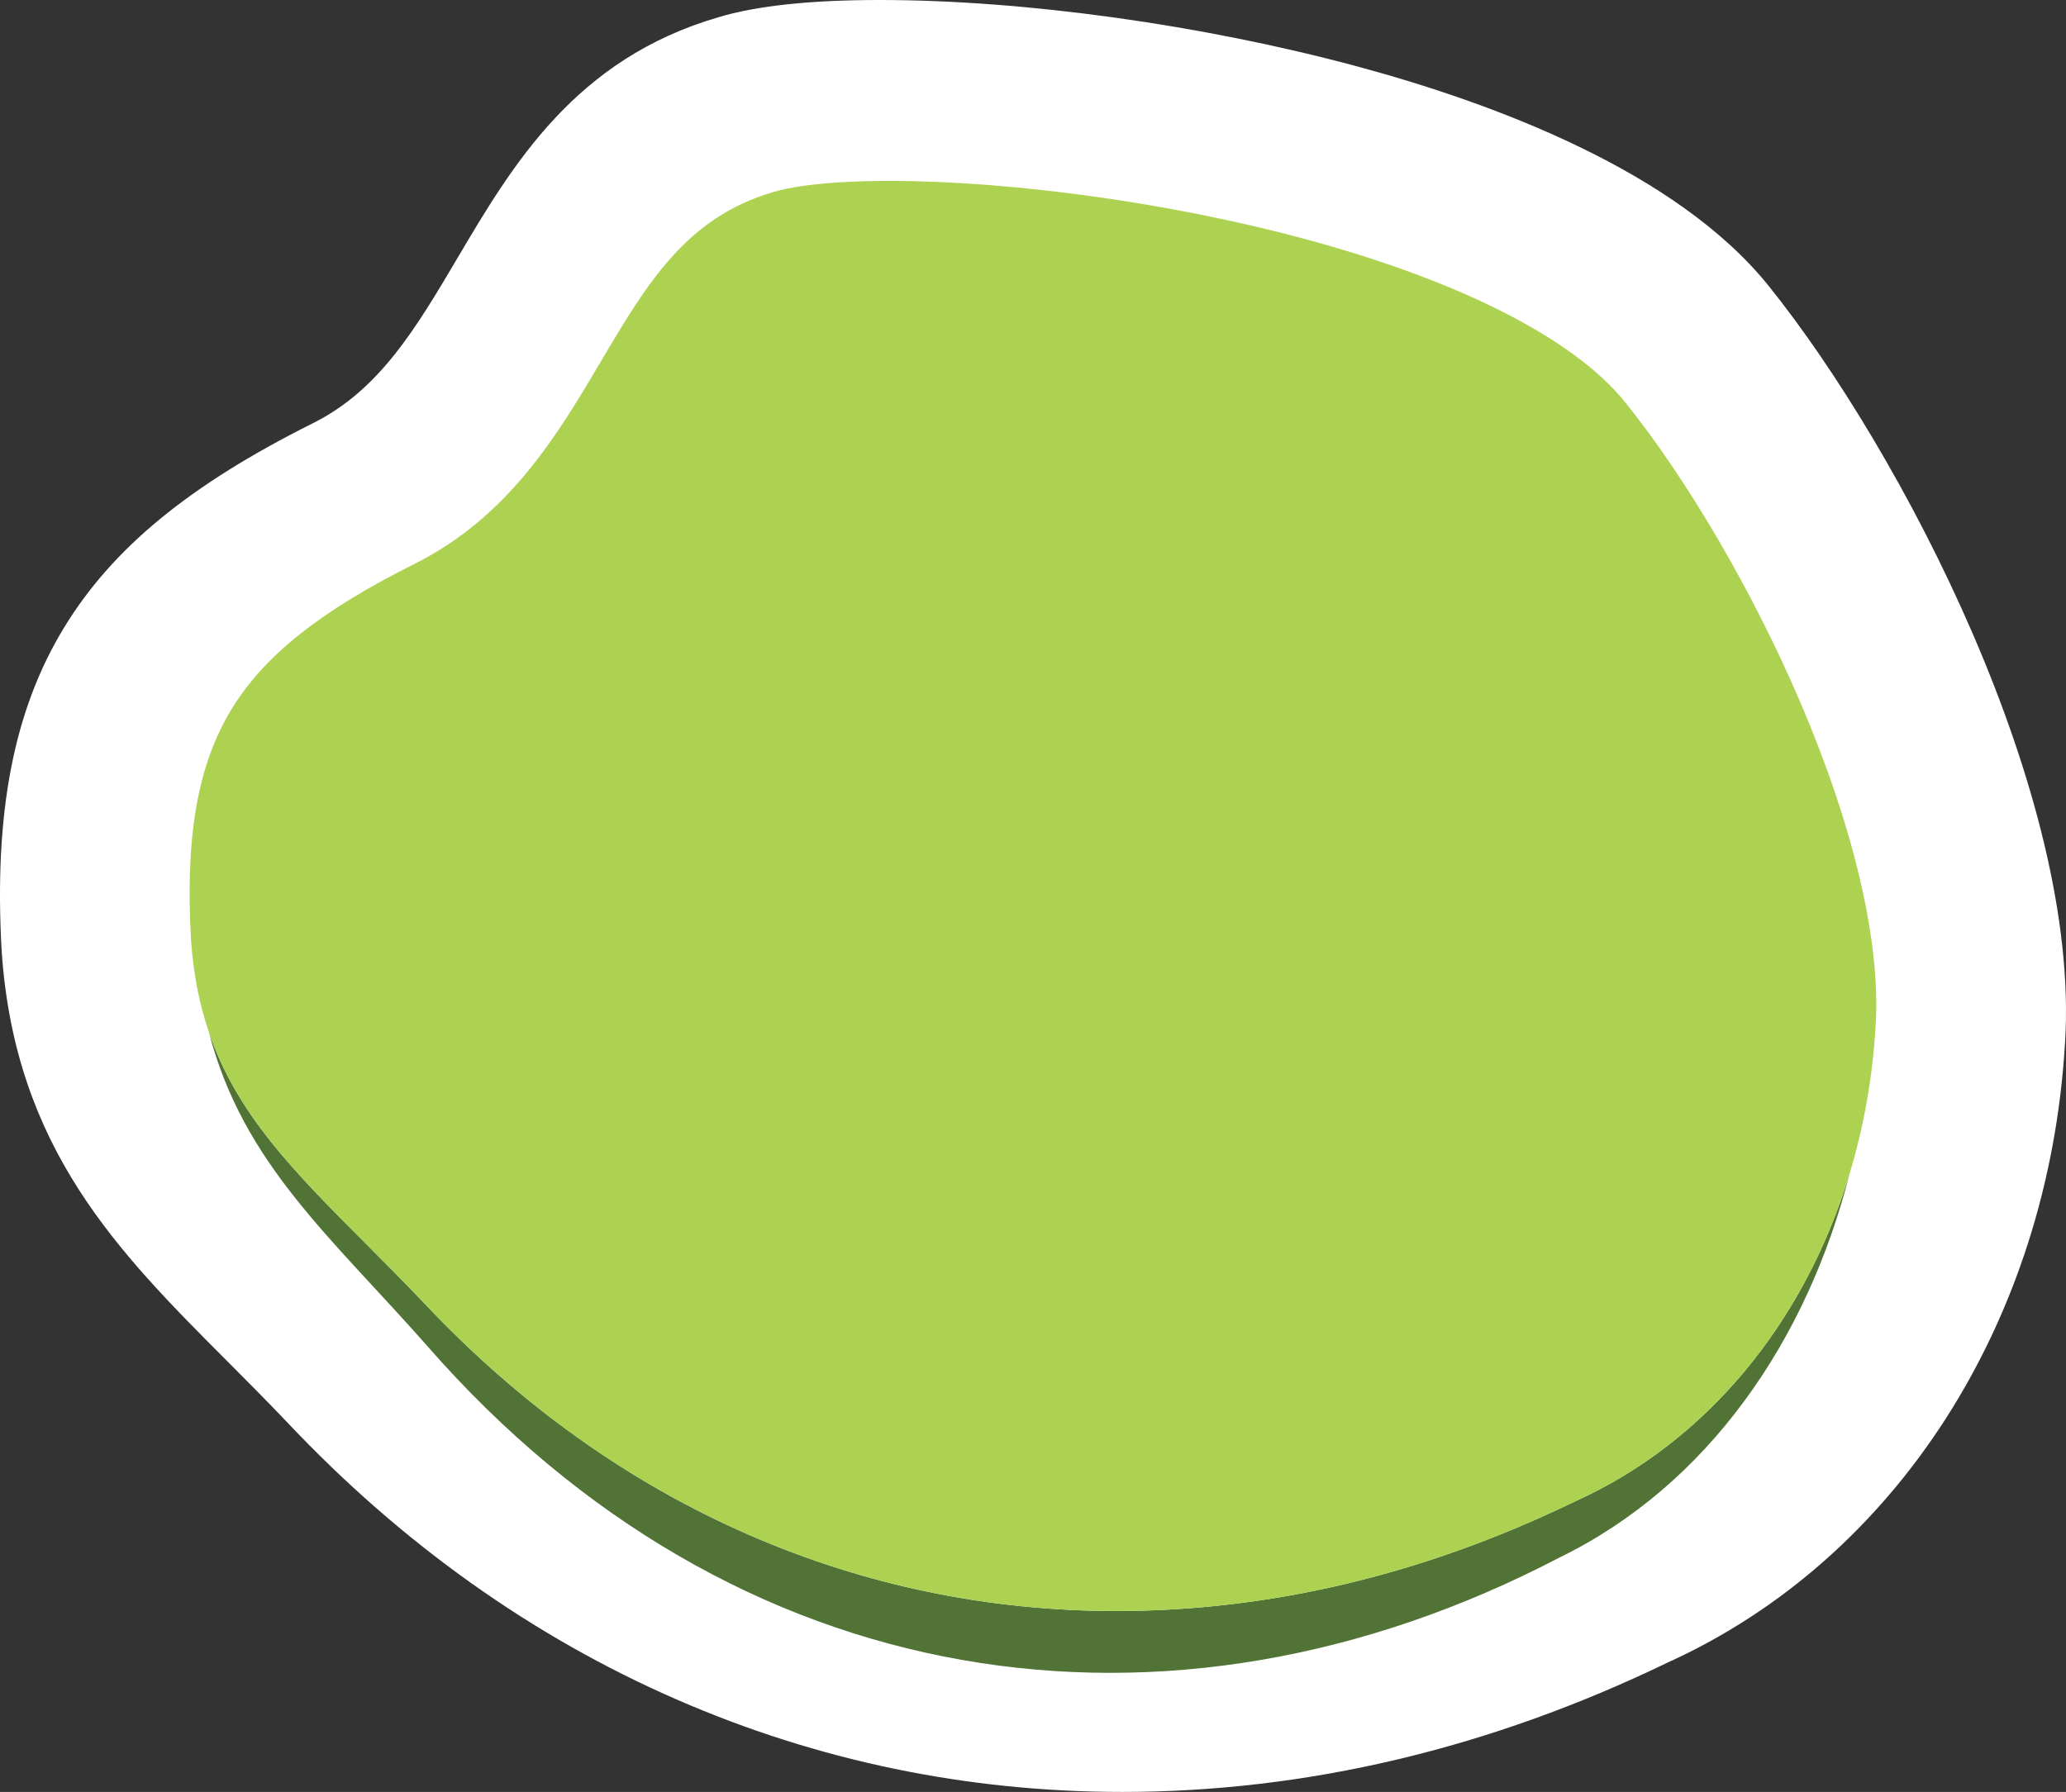
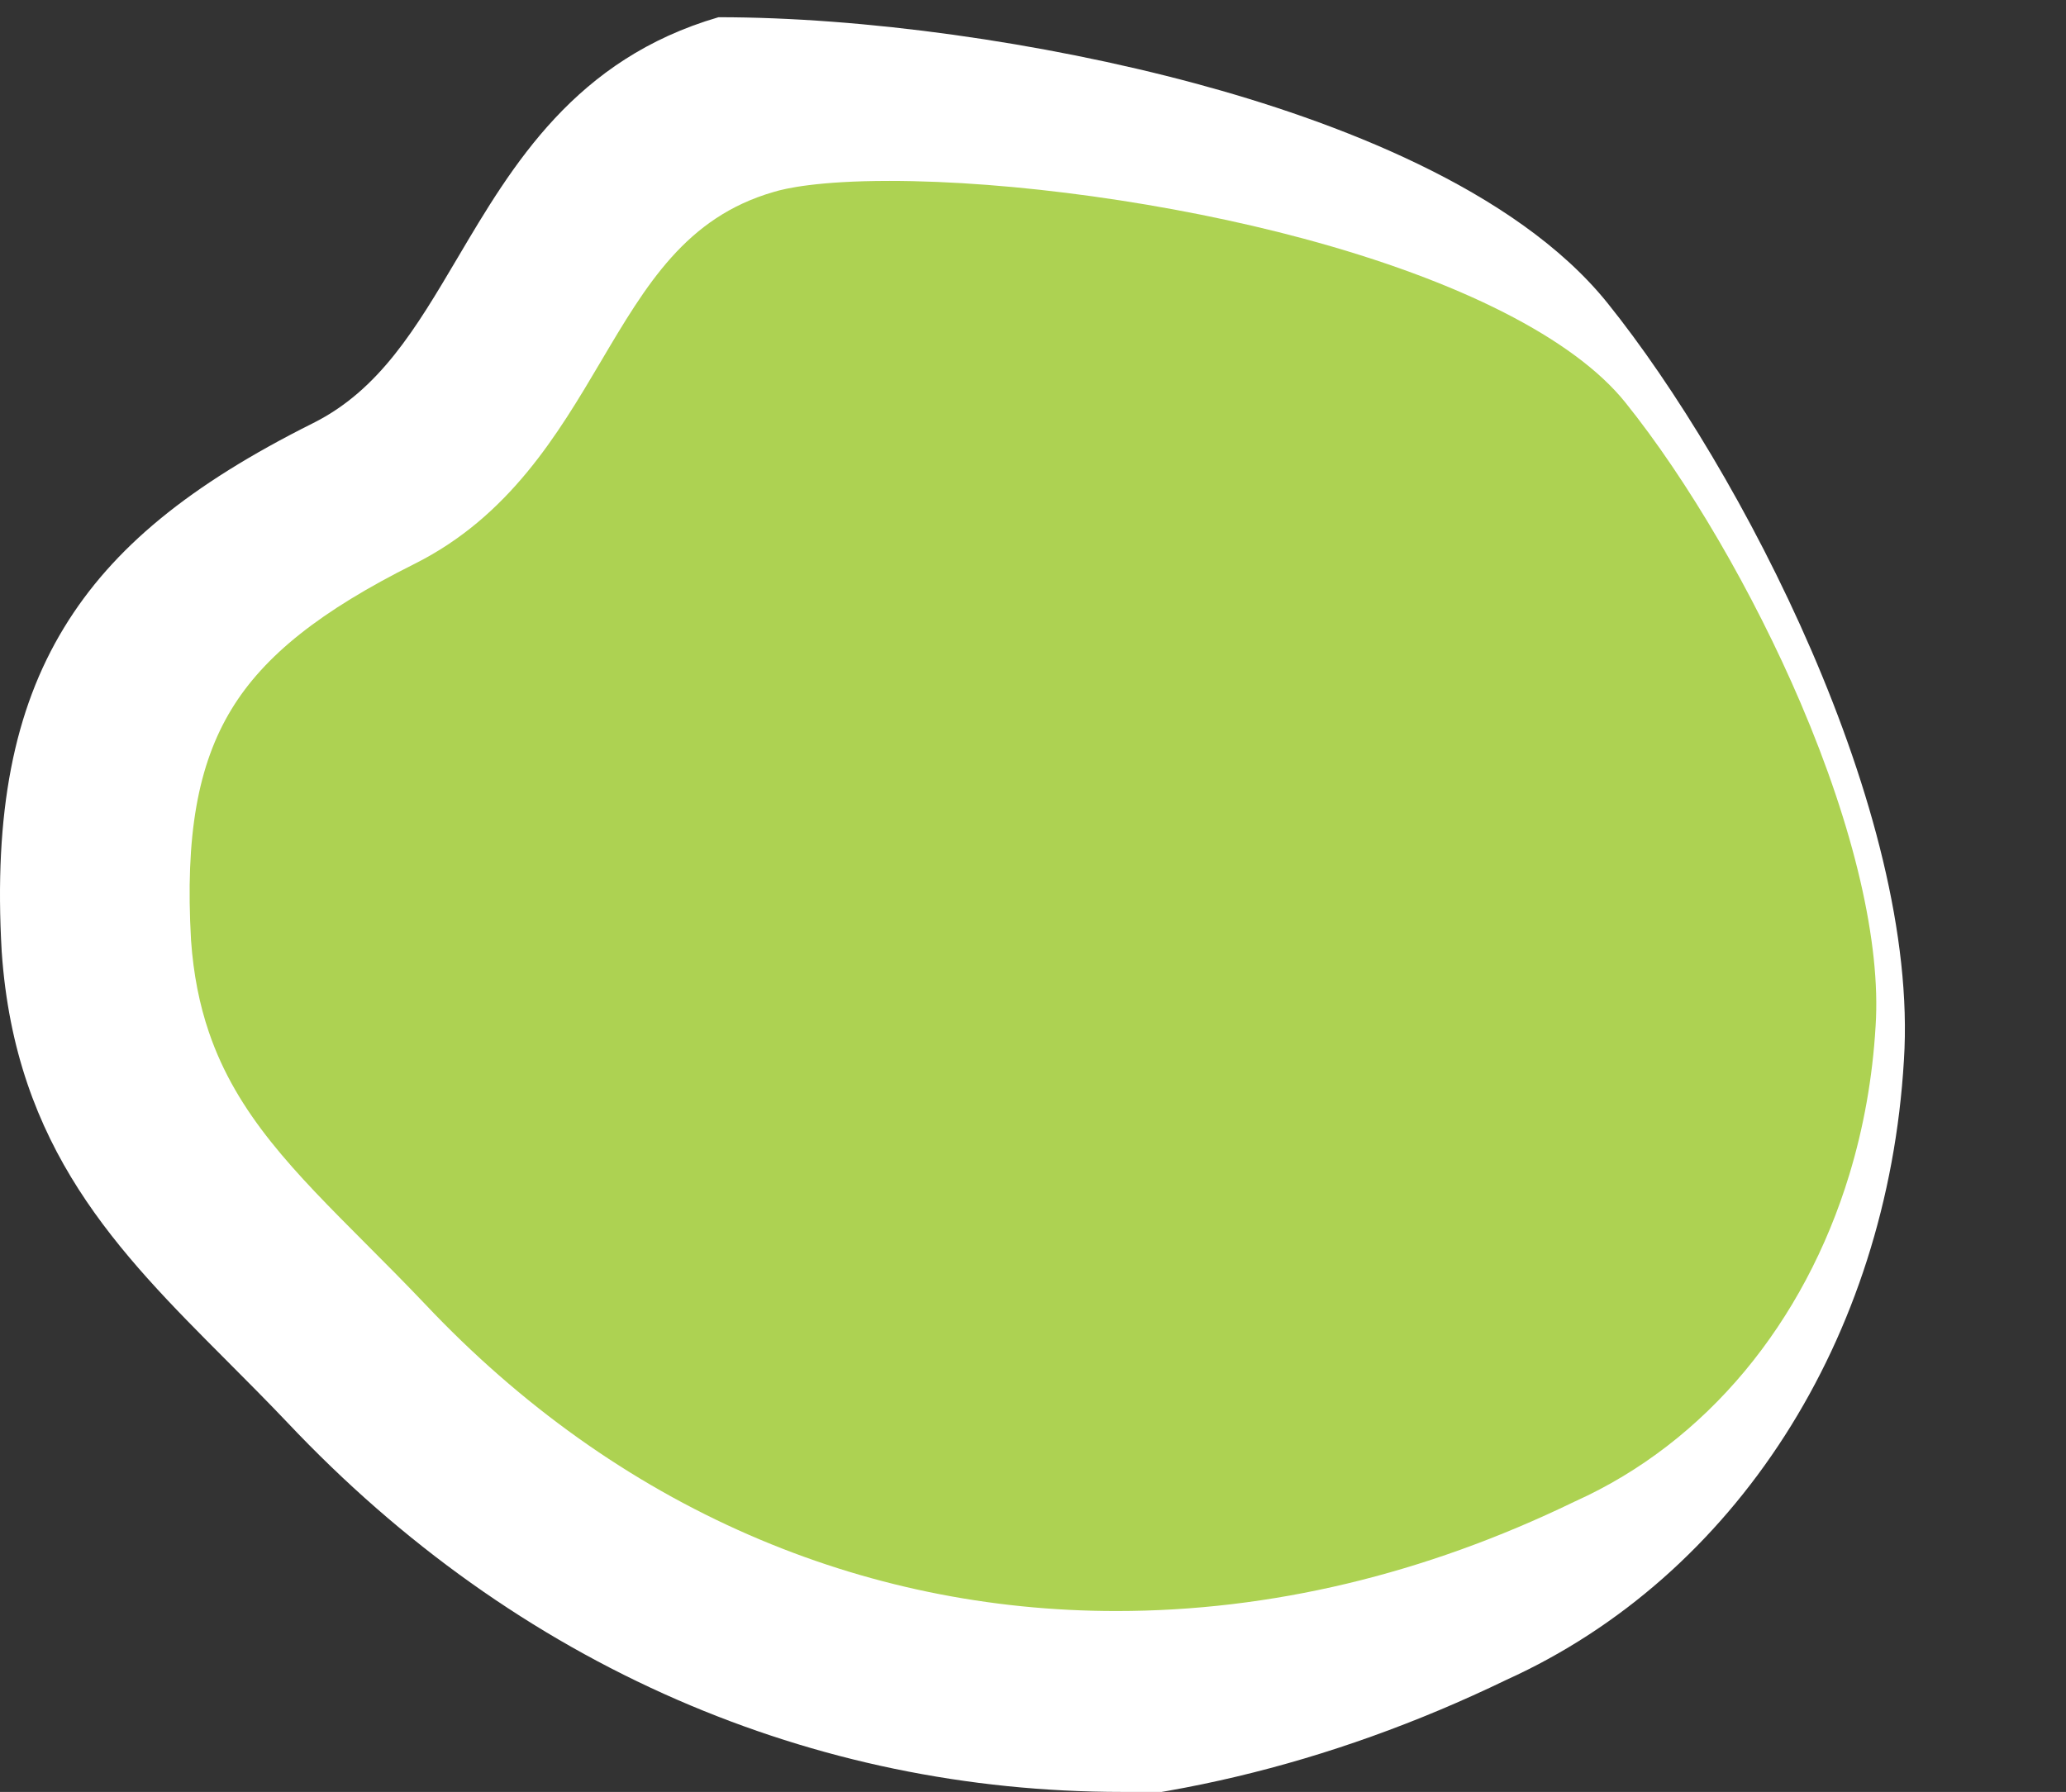
<svg xmlns="http://www.w3.org/2000/svg" version="1.1" id="Layer_1" x="0px" y="0px" width="947.028px" height="821.609px" viewBox="0 0 947.028 821.609" enable-background="new 0 0 947.028 821.609" xml:space="preserve">
  <rect x="0" y="0" width="947.028" height="821.609" fill="#333333" stroke="none" />
  <g>
-     <path fill="#FFFFFF" d="M514.381,821.609c-70.938-0.001-139.57-14.229-203.994-42.287   c-66.17-28.819-126.269-71.573-178.627-127.072c-9.348-9.841-18.725-19.243-27.791-28.337   C54.108,573.91,7.014,526.678,0.79,436.452l-0.022-0.356C-2.848,372.822,6.244,325.68,29.38,287.738   c22.245-36.48,57.434-65.383,114.096-93.714c30.481-15.24,47.08-43.324,66.301-75.842c25.25-42.72,53.871-91.137,119.57-110.283   C346.692,2.657,371.533,0,403.19,0c66.251,0,147.949,11.344,218.542,30.346c62.89,16.928,146.724,48.14,188.974,100.706   c60.816,75.664,143.155,233.371,135.87,347.167c-7.535,127.738-77.319,236.546-182.179,284.081   c-81.376,39.355-165.492,59.31-250.01,59.31C514.383,821.609,514.386,821.609,514.381,821.609z" />
+     <path fill="#FFFFFF" d="M514.381,821.609c-70.938-0.001-139.57-14.229-203.994-42.287   c-66.17-28.819-126.269-71.573-178.627-127.072c-9.348-9.841-18.725-19.243-27.791-28.337   C54.108,573.91,7.014,526.678,0.79,436.452l-0.022-0.356C-2.848,372.822,6.244,325.68,29.38,287.738   c22.245-36.48,57.434-65.383,114.096-93.714c30.481-15.24,47.08-43.324,66.301-75.842c25.25-42.72,53.871-91.137,119.57-110.283   c66.251,0,147.949,11.344,218.542,30.346c62.89,16.928,146.724,48.14,188.974,100.706   c60.816,75.664,143.155,233.371,135.87,347.167c-7.535,127.738-77.319,236.546-182.179,284.081   c-81.376,39.355-165.492,59.31-250.01,59.31C514.383,821.609,514.386,821.609,514.381,821.609z" />
  </g>
  <g>
-     <path fill="#517335" d="M722.124,688.327l-0.347,0.156l-0.342,0.166c-68.515,33.186-139.059,50.014-209.66,50.014   c-0.004,0-0.002,0-0.006,0c-58.567,0-115.198-11.731-168.32-34.868c-54.882-23.903-104.882-59.526-148.61-105.879   c-9.359-9.852-18.383-18.9-27.108-27.651c-33.001-33.096-59.133-59.306-71.983-97.051c15.596,60.292,56.007,93.864,100.3,144.154   c140.206,160.311,339.297,190.558,518.761,96.793c67.858-33.057,113.502-99.293,132.929-175.686   C827.105,606.465,782.229,661.183,722.124,688.327z" />
-   </g>
+     </g>
  <g>
    <path fill="#ADD252" d="M825.371,322.301c-21.611-50.57-51.668-102.104-80.403-137.855   c-23.383-29.093-75.746-55.743-147.442-75.042c-60.631-16.32-133.374-26.458-189.841-26.458c-32.847,0-47.87,3.493-52.805,4.995   l-0.351,0.104c-40.049,11.626-58.143,42.239-79.094,77.685c-19.702,33.333-42.034,71.115-85.515,92.856   c-42.965,21.482-68.796,42.001-83.754,66.533c-15.569,25.534-21.308,58.216-18.597,105.957c1.101,15.771,3.905,29.592,8.177,42.138   c12.851,37.745,38.982,63.955,71.983,97.051c8.726,8.751,17.749,17.8,27.108,27.651c43.729,46.353,93.729,81.976,148.61,105.879   c53.122,23.137,109.753,34.868,168.32,34.868c0.004,0,0.002,0,0.006,0c70.602,0,141.146-16.828,209.66-50.014l0.342-0.166   l0.347-0.156c60.104-27.144,104.981-81.861,125.612-149.852c6.519-21.479,10.623-44.278,12.016-67.957l0.011-0.161   C862.205,432.494,849.991,379.914,825.371,322.301z" />
  </g>
</svg>